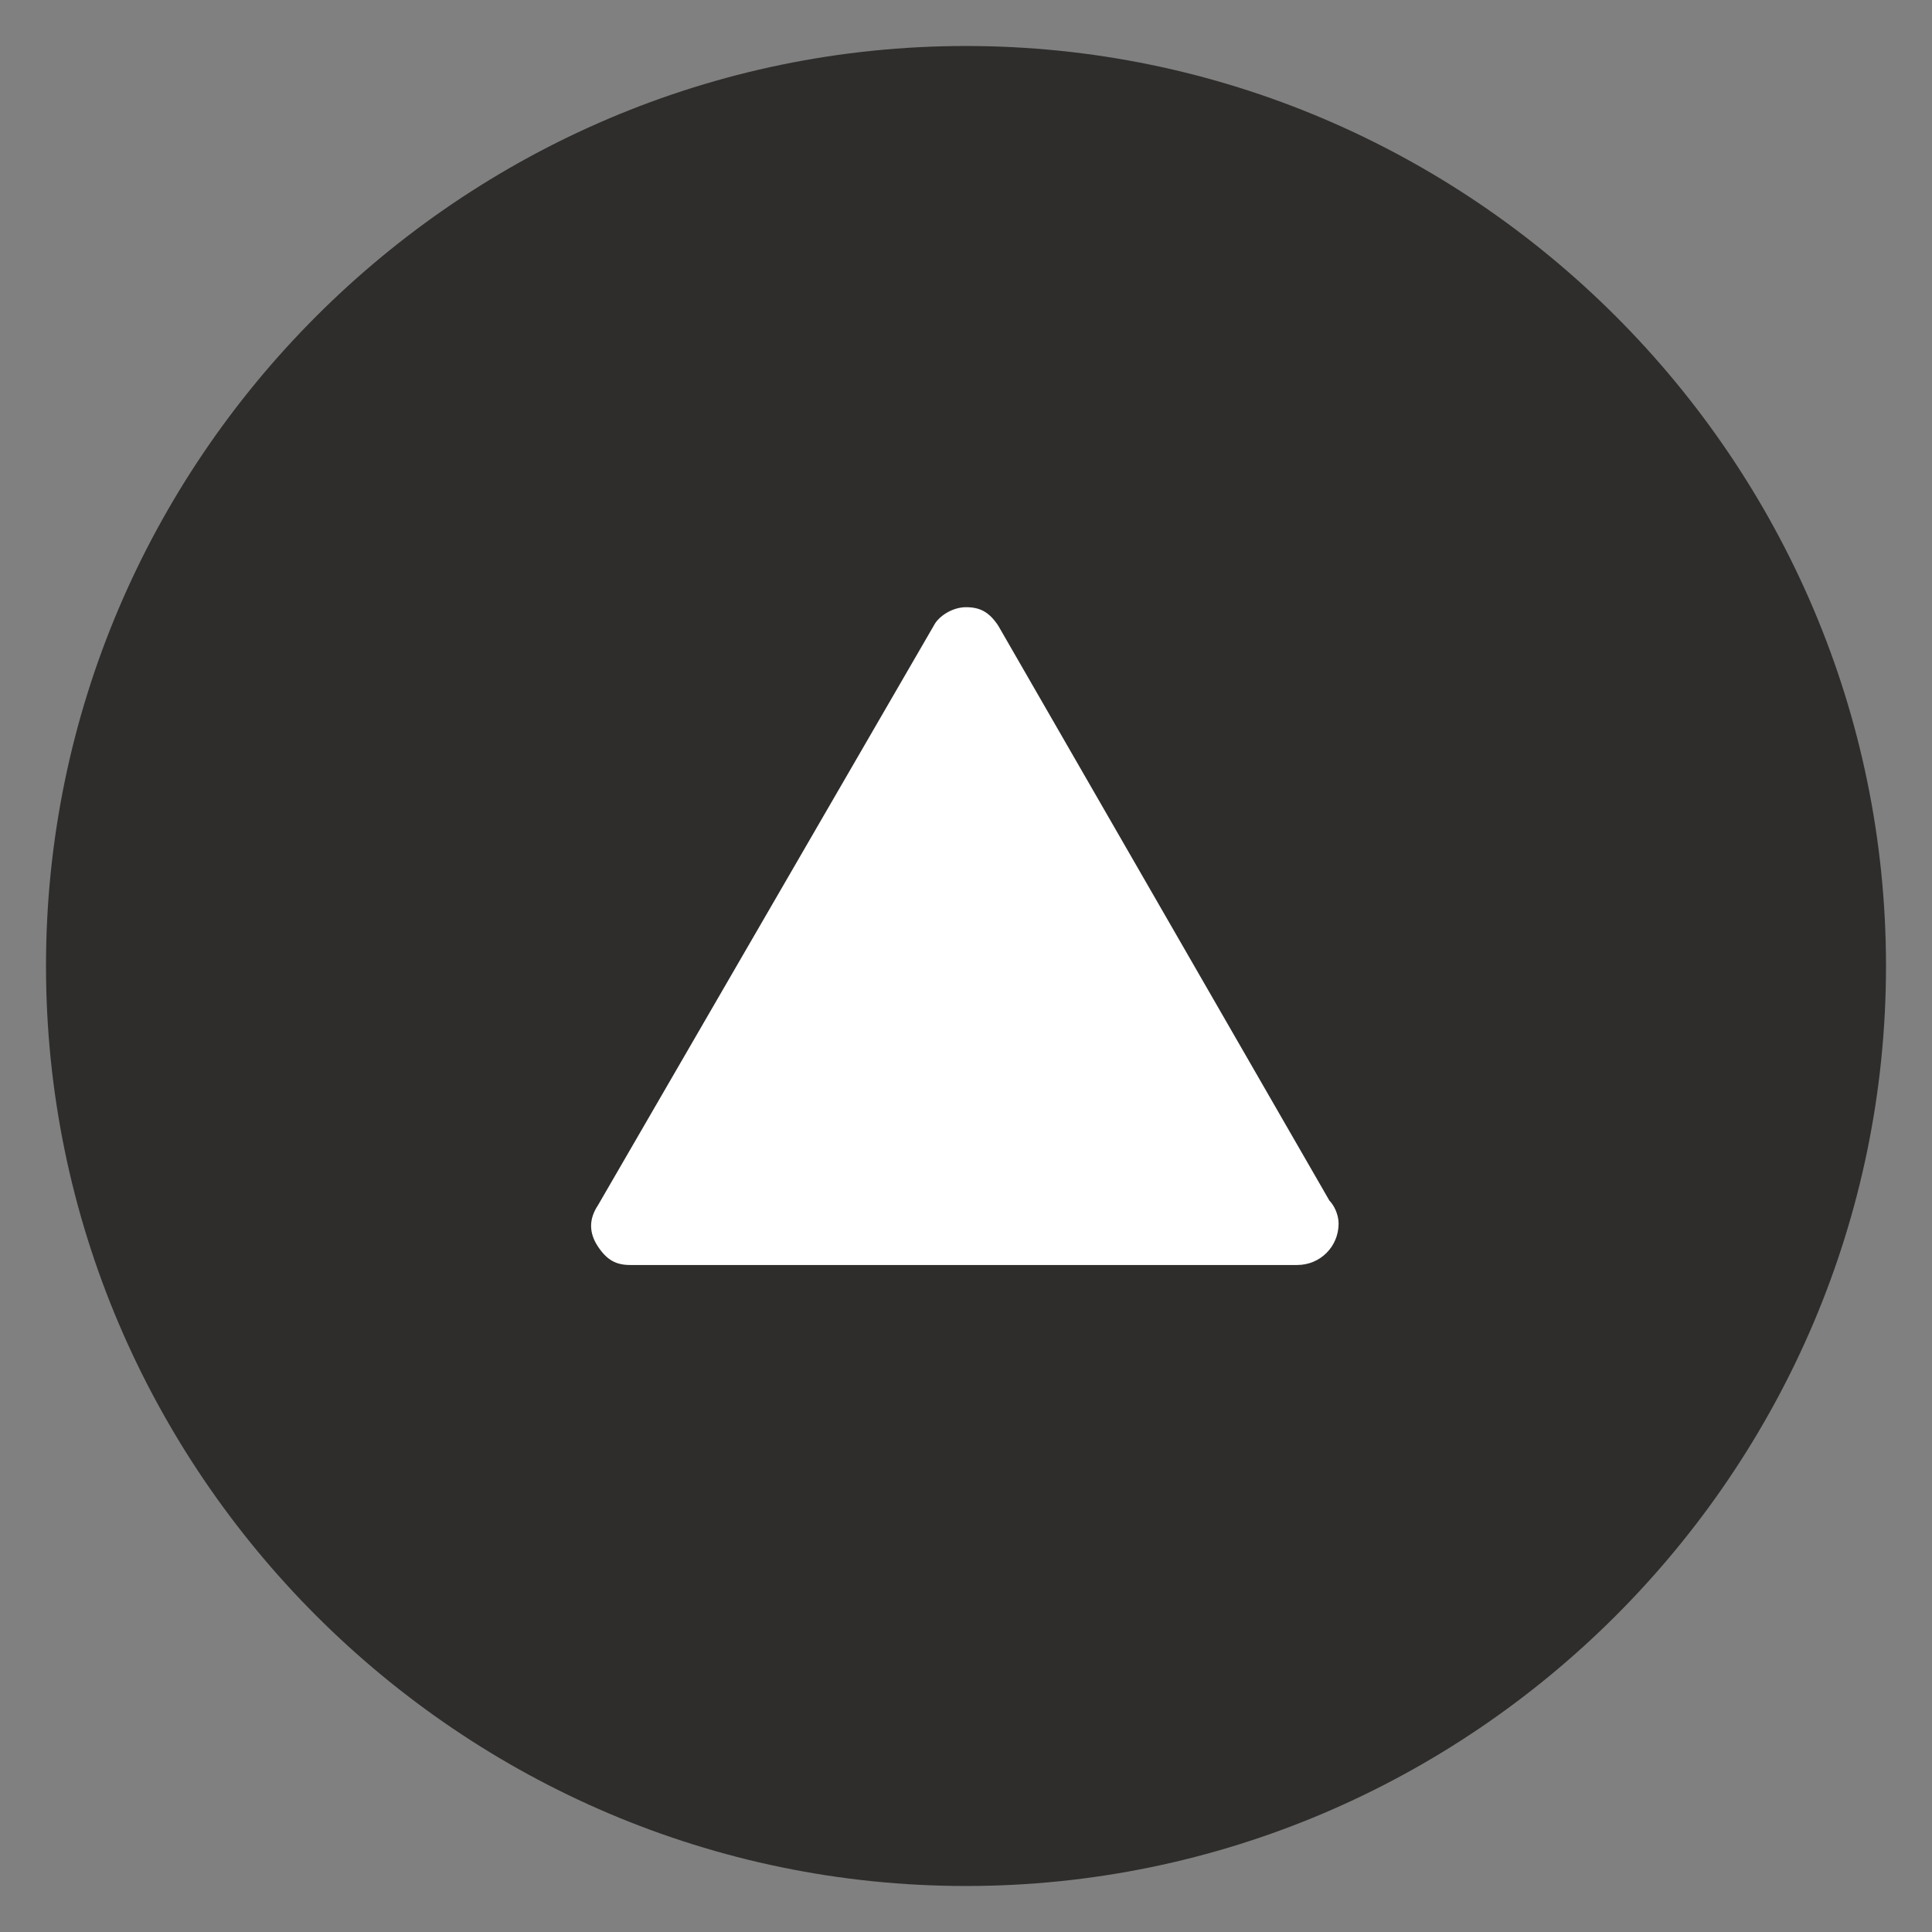
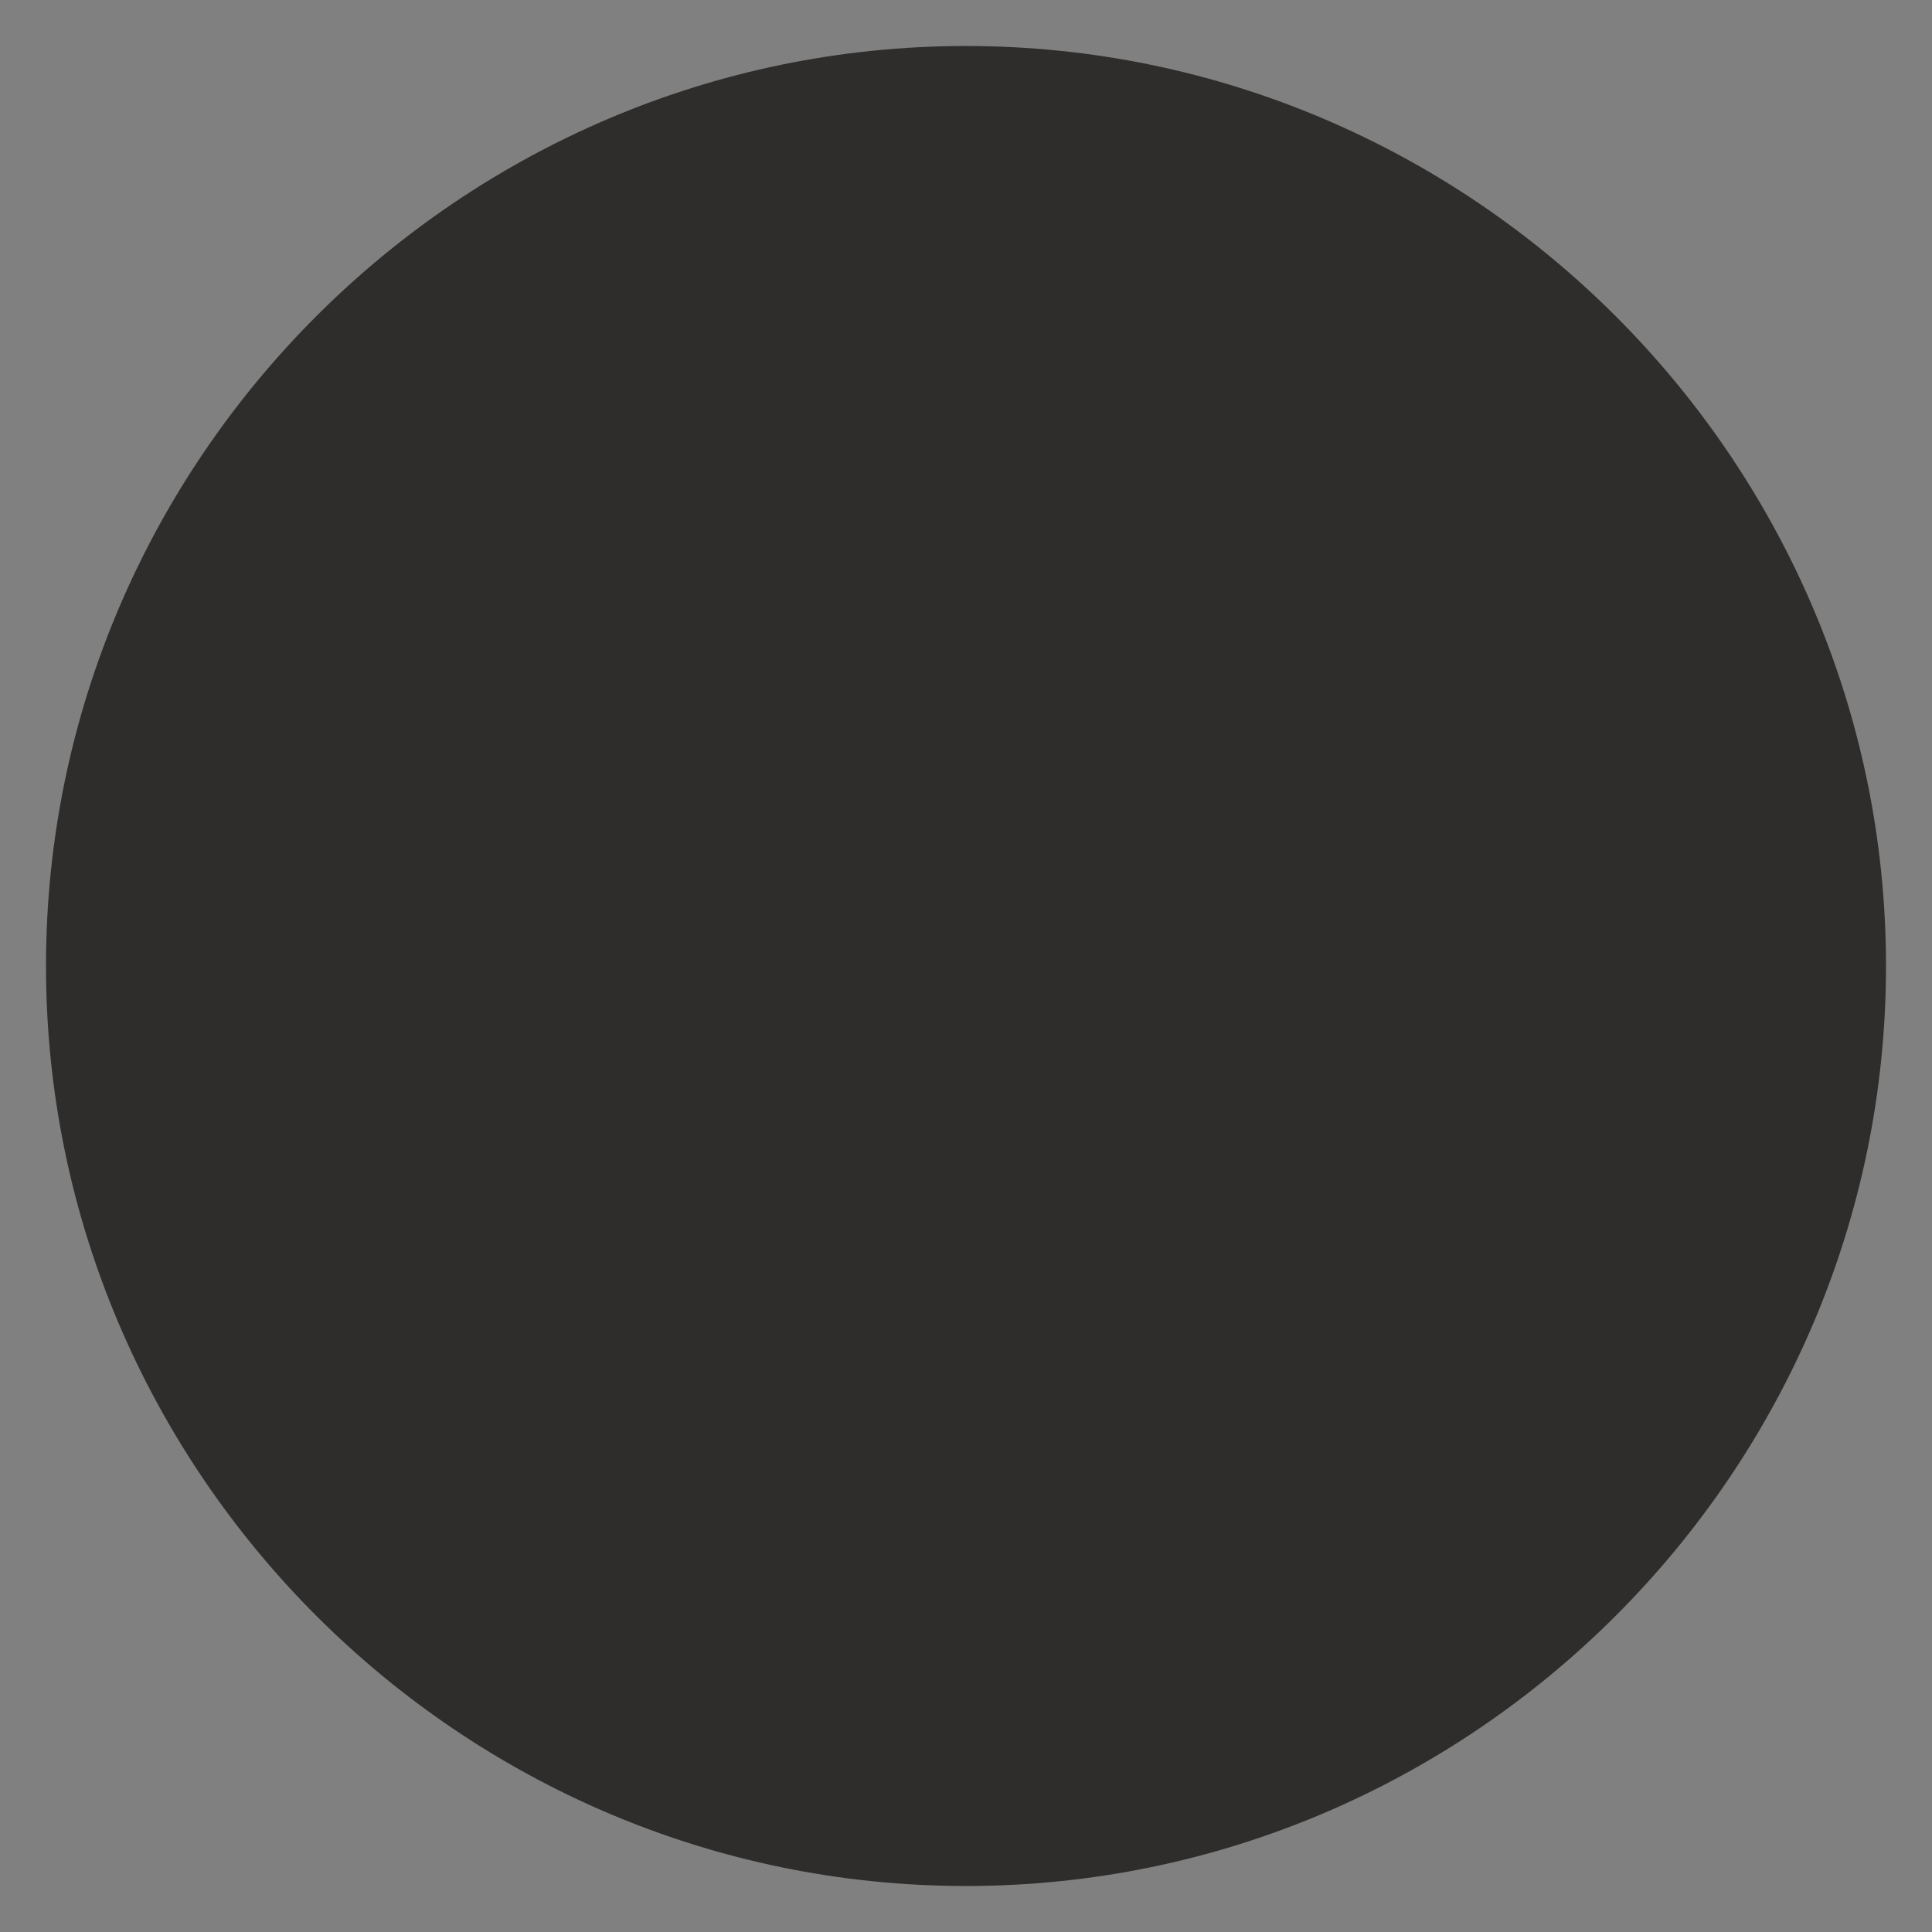
<svg xmlns="http://www.w3.org/2000/svg" version="1.1" id="Ebene_1" x="0px" y="0px" width="42px" height="42px" viewBox="-3 47 42 42" enable-background="new -3 47 42 42" xml:space="preserve">
  <rect x="-3" y="47" width="42" height="42" fill="#808080" stroke="none" />
  <path fill="#2e2d2b" d="M18,48C7,48-2,57-2,68c0,11,9,20,20,20s20-9,20-20C38,57,29,48,18,48" />
-   <path fill="#FFFFFF" d="M25.9,73.1l-7.2-12.5c-0.2-0.3-0.4-0.4-0.7-0.4c-0.3,0-0.6,0.2-0.7,0.4L10,73.2c-0.2,0.3-0.2,0.6,0,0.9  c0.2,0.3,0.4,0.4,0.7,0.4h14.5c0,0,0,0,0,0c0.5,0,0.9-0.4,0.9-0.9C26.1,73.4,26,73.2,25.9,73.1z" />
</svg>